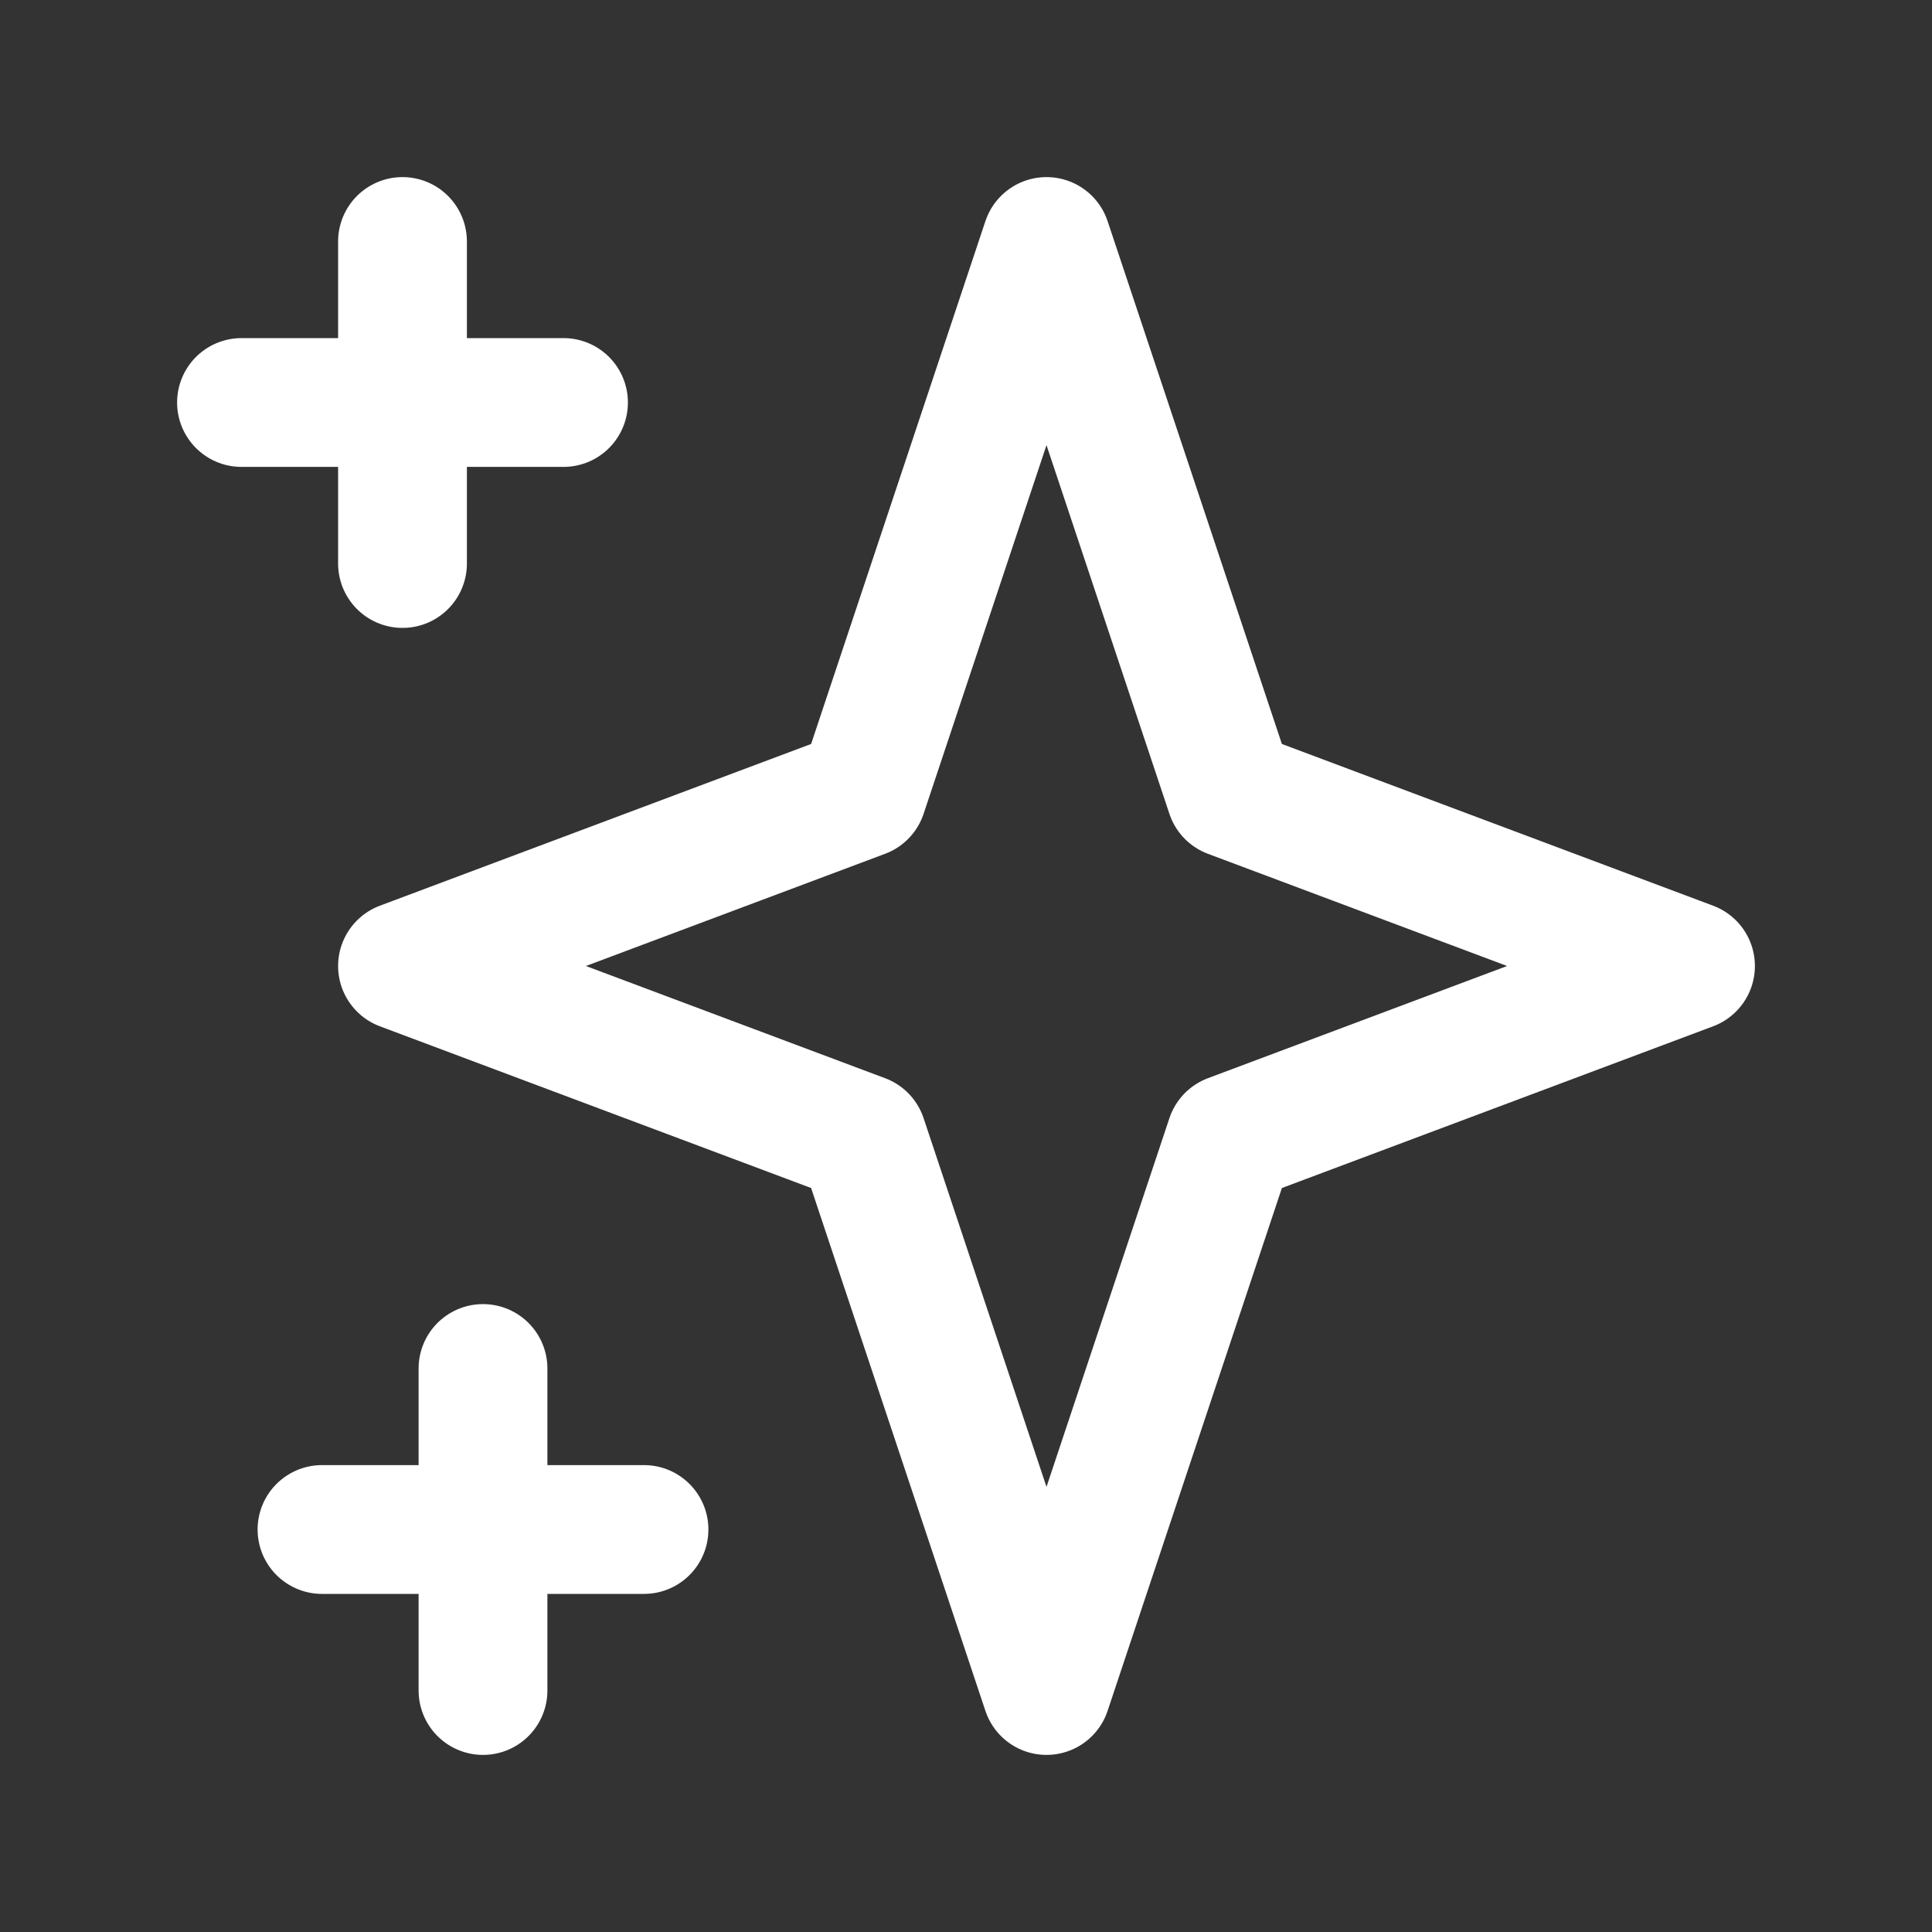
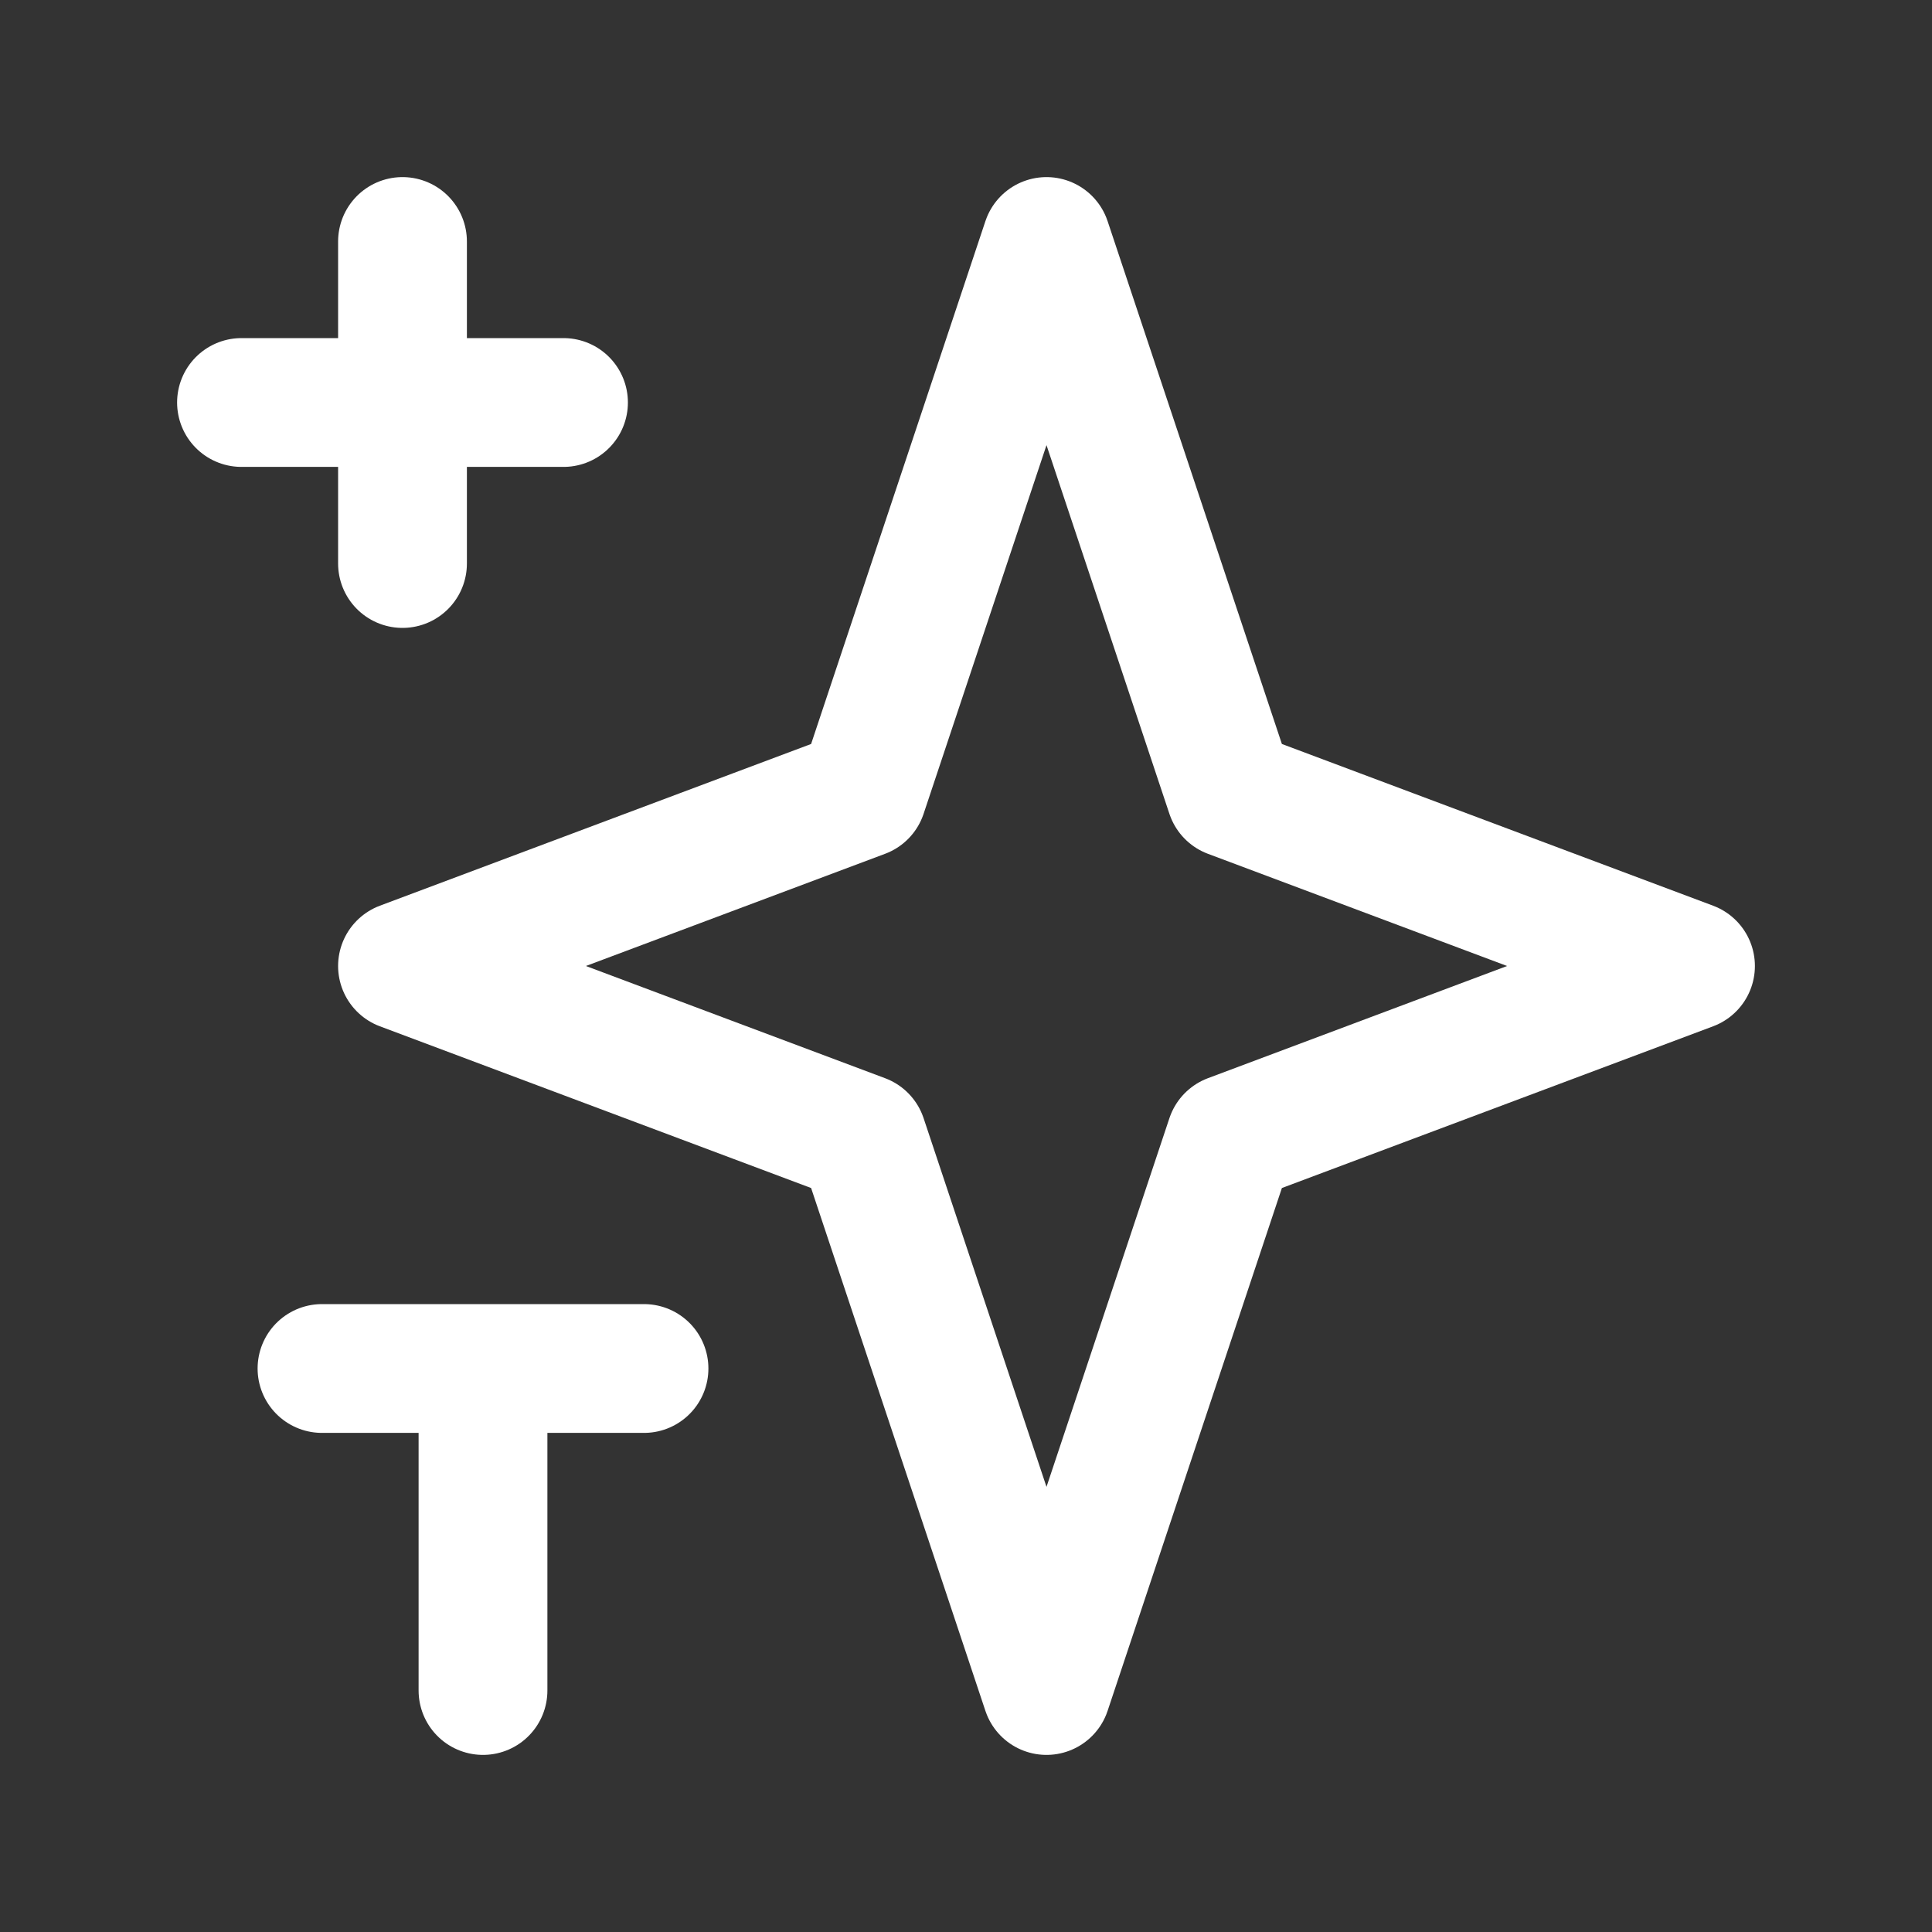
<svg xmlns="http://www.w3.org/2000/svg" width="45" height="45" viewBox="0 0 45 45" fill="none">
  <rect x="0" y="0" width="45" height="45" fill="#333333" stroke="none" />
-   <path d="M9.375 5.625V13.125V5.625ZM5.625 9.375H13.125H5.625ZM11.25 31.875V39.375V31.875ZM7.5 35.625H15H7.5ZM24.375 5.625L28.661 18.482L39.375 22.5L28.661 26.518L24.375 39.375L20.089 26.518L9.375 22.5L20.089 18.482L24.375 5.625Z" stroke="white" stroke-width="3" stroke-linecap="round" stroke-linejoin="round" />
+   <path d="M9.375 5.625V13.125V5.625ZM5.625 9.375H13.125H5.625ZM11.25 31.875V39.375V31.875ZH15H7.5ZM24.375 5.625L28.661 18.482L39.375 22.5L28.661 26.518L24.375 39.375L20.089 26.518L9.375 22.5L20.089 18.482L24.375 5.625Z" stroke="white" stroke-width="3" stroke-linecap="round" stroke-linejoin="round" />
</svg>